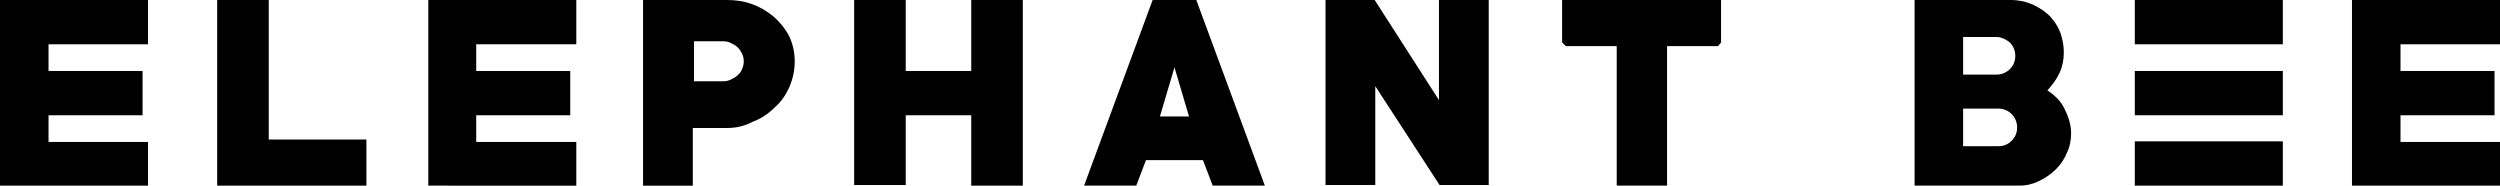
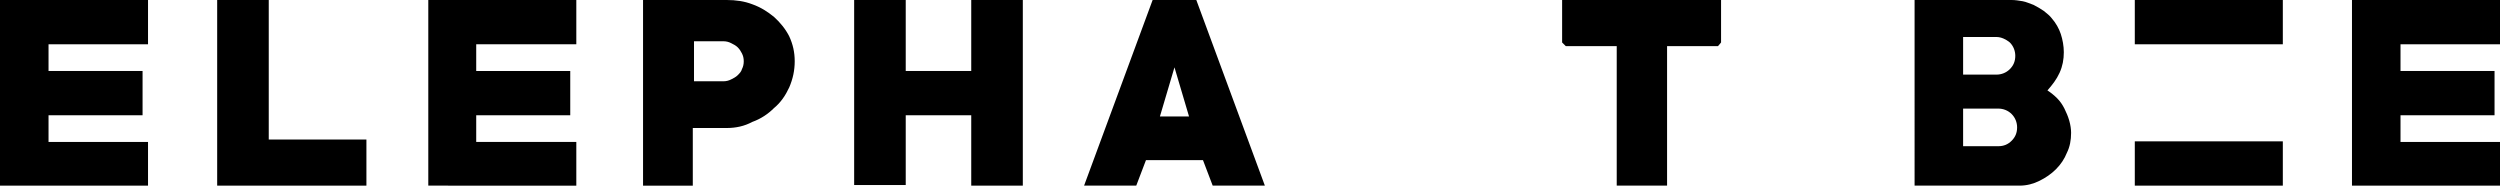
<svg xmlns="http://www.w3.org/2000/svg" version="1.1" id="レイヤー_1" x="0px" y="0px" viewBox="0 0 412.1 30.7" style="enable-background:new 0 0 412.1 30.7;" xml:space="preserve">
  <g>
    <path d="M0,30.6V0h24.4v7.3H8v4.4h15.5V19H8v4.4h16.4v7.2H0z" />
    <path d="M35.8,30.6V0h8.5v23h16.1v7.6H35.8z" />
    <path d="M70.6,30.6V0H95v7.3H78.5v4.4H94V19H78.5v4.4H95v7.2H70.6z" />
    <path d="M119.8,21.1h-5.6v9.5h-8.2V0h13.8c1.5,0,2.9,0.2,4.2,0.7c1.4,0.5,2.5,1.2,3.6,2.1c1,0.9,1.9,2,2.5,3.2   c0.6,1.3,0.9,2.6,0.9,4.1c0,1.5-0.3,2.9-0.9,4.3c-0.6,1.3-1.4,2.5-2.5,3.4c-1,1-2.2,1.8-3.6,2.3C122.7,20.8,121.3,21.1,119.8,21.1z    M119.2,6.8h-4.8v6.6h4.8c0.5,0,0.9-0.1,1.3-0.3c0.4-0.2,0.8-0.4,1.1-0.7c0.3-0.3,0.6-0.6,0.7-1c0.2-0.4,0.3-0.8,0.3-1.3   c0-0.5-0.1-0.9-0.3-1.3c-0.2-0.4-0.4-0.7-0.7-1c-0.3-0.3-0.7-0.5-1.1-0.7C120.1,6.9,119.7,6.8,119.2,6.8z" />
    <path d="M160.1,30.6V19h-10.8v11.5h-8.5V0h8.5v11.7h10.8V0h8.5v30.6H160.1z" />
    <path d="M199.9,30.6l-1.6-4.2h-9.4l-1.6,4.2h-8.6L190,0h7.2l11.3,30.6H199.9z M193.6,11.1l-2.4,8.1h4.8L193.6,11.1z" />
-     <path d="M237.3,30.5l-10.6-16.3v16.3h-8.2V0h8.1l10.6,16.5V0h8.2v30.5H237.3z" />
    <path d="M283.2,7.6h-8.4v23h-8.3v-23h-8.4L257.5,7V0h26.2v7L283.2,7.6z" />
    <path d="M332.9,30.6h-17.3V0h16c0.6,0,1.2,0.1,1.8,0.2c0.6,0.1,1.2,0.4,1.8,0.6c0.6,0.3,1.1,0.6,1.7,1c0.5,0.4,1,0.8,1.3,1.2   c0.7,0.8,1.2,1.7,1.5,2.6s0.5,2,0.5,3c0,1.2-0.2,2.3-0.7,3.4s-1.2,2-2,2.9c0.6,0.4,1.1,0.8,1.6,1.3c0.5,0.5,0.9,1.1,1.2,1.7   c0.3,0.6,0.6,1.3,0.8,2c0.2,0.7,0.3,1.4,0.3,2c0,1.2-0.2,2.3-0.7,3.3c-0.4,1-1,1.9-1.8,2.7c-0.8,0.8-1.7,1.4-2.7,1.9   C335.2,30.3,334.1,30.6,332.9,30.6z M329.1,6.1h-5.5v6.2h5.5c0.8,0,1.6-0.3,2.2-0.9s0.9-1.3,0.9-2.2c0-0.8-0.3-1.6-0.9-2.2   C330.7,6.5,329.9,6.1,329.1,6.1z M329.4,17.9h-5.8v6.2h5.8c0.9,0,1.6-0.3,2.2-0.9c0.6-0.6,0.9-1.3,0.9-2.2c0-0.8-0.3-1.6-0.9-2.2   C331,18.2,330.2,17.9,329.4,17.9z" />
    <path d="M387.7,30.6V0h24.4v7.3h-16.4v4.4h15.5V19h-15.5v4.4h16.4v7.2H387.7z" />
-     <rect x="351.9" y="11.7" width="24.4" height="7.3" />
    <rect x="351.9" y="0" width="24.4" height="7.3" />
    <rect x="351.9" y="23.3" width="24.4" height="7.3" />
  </g>
</svg>